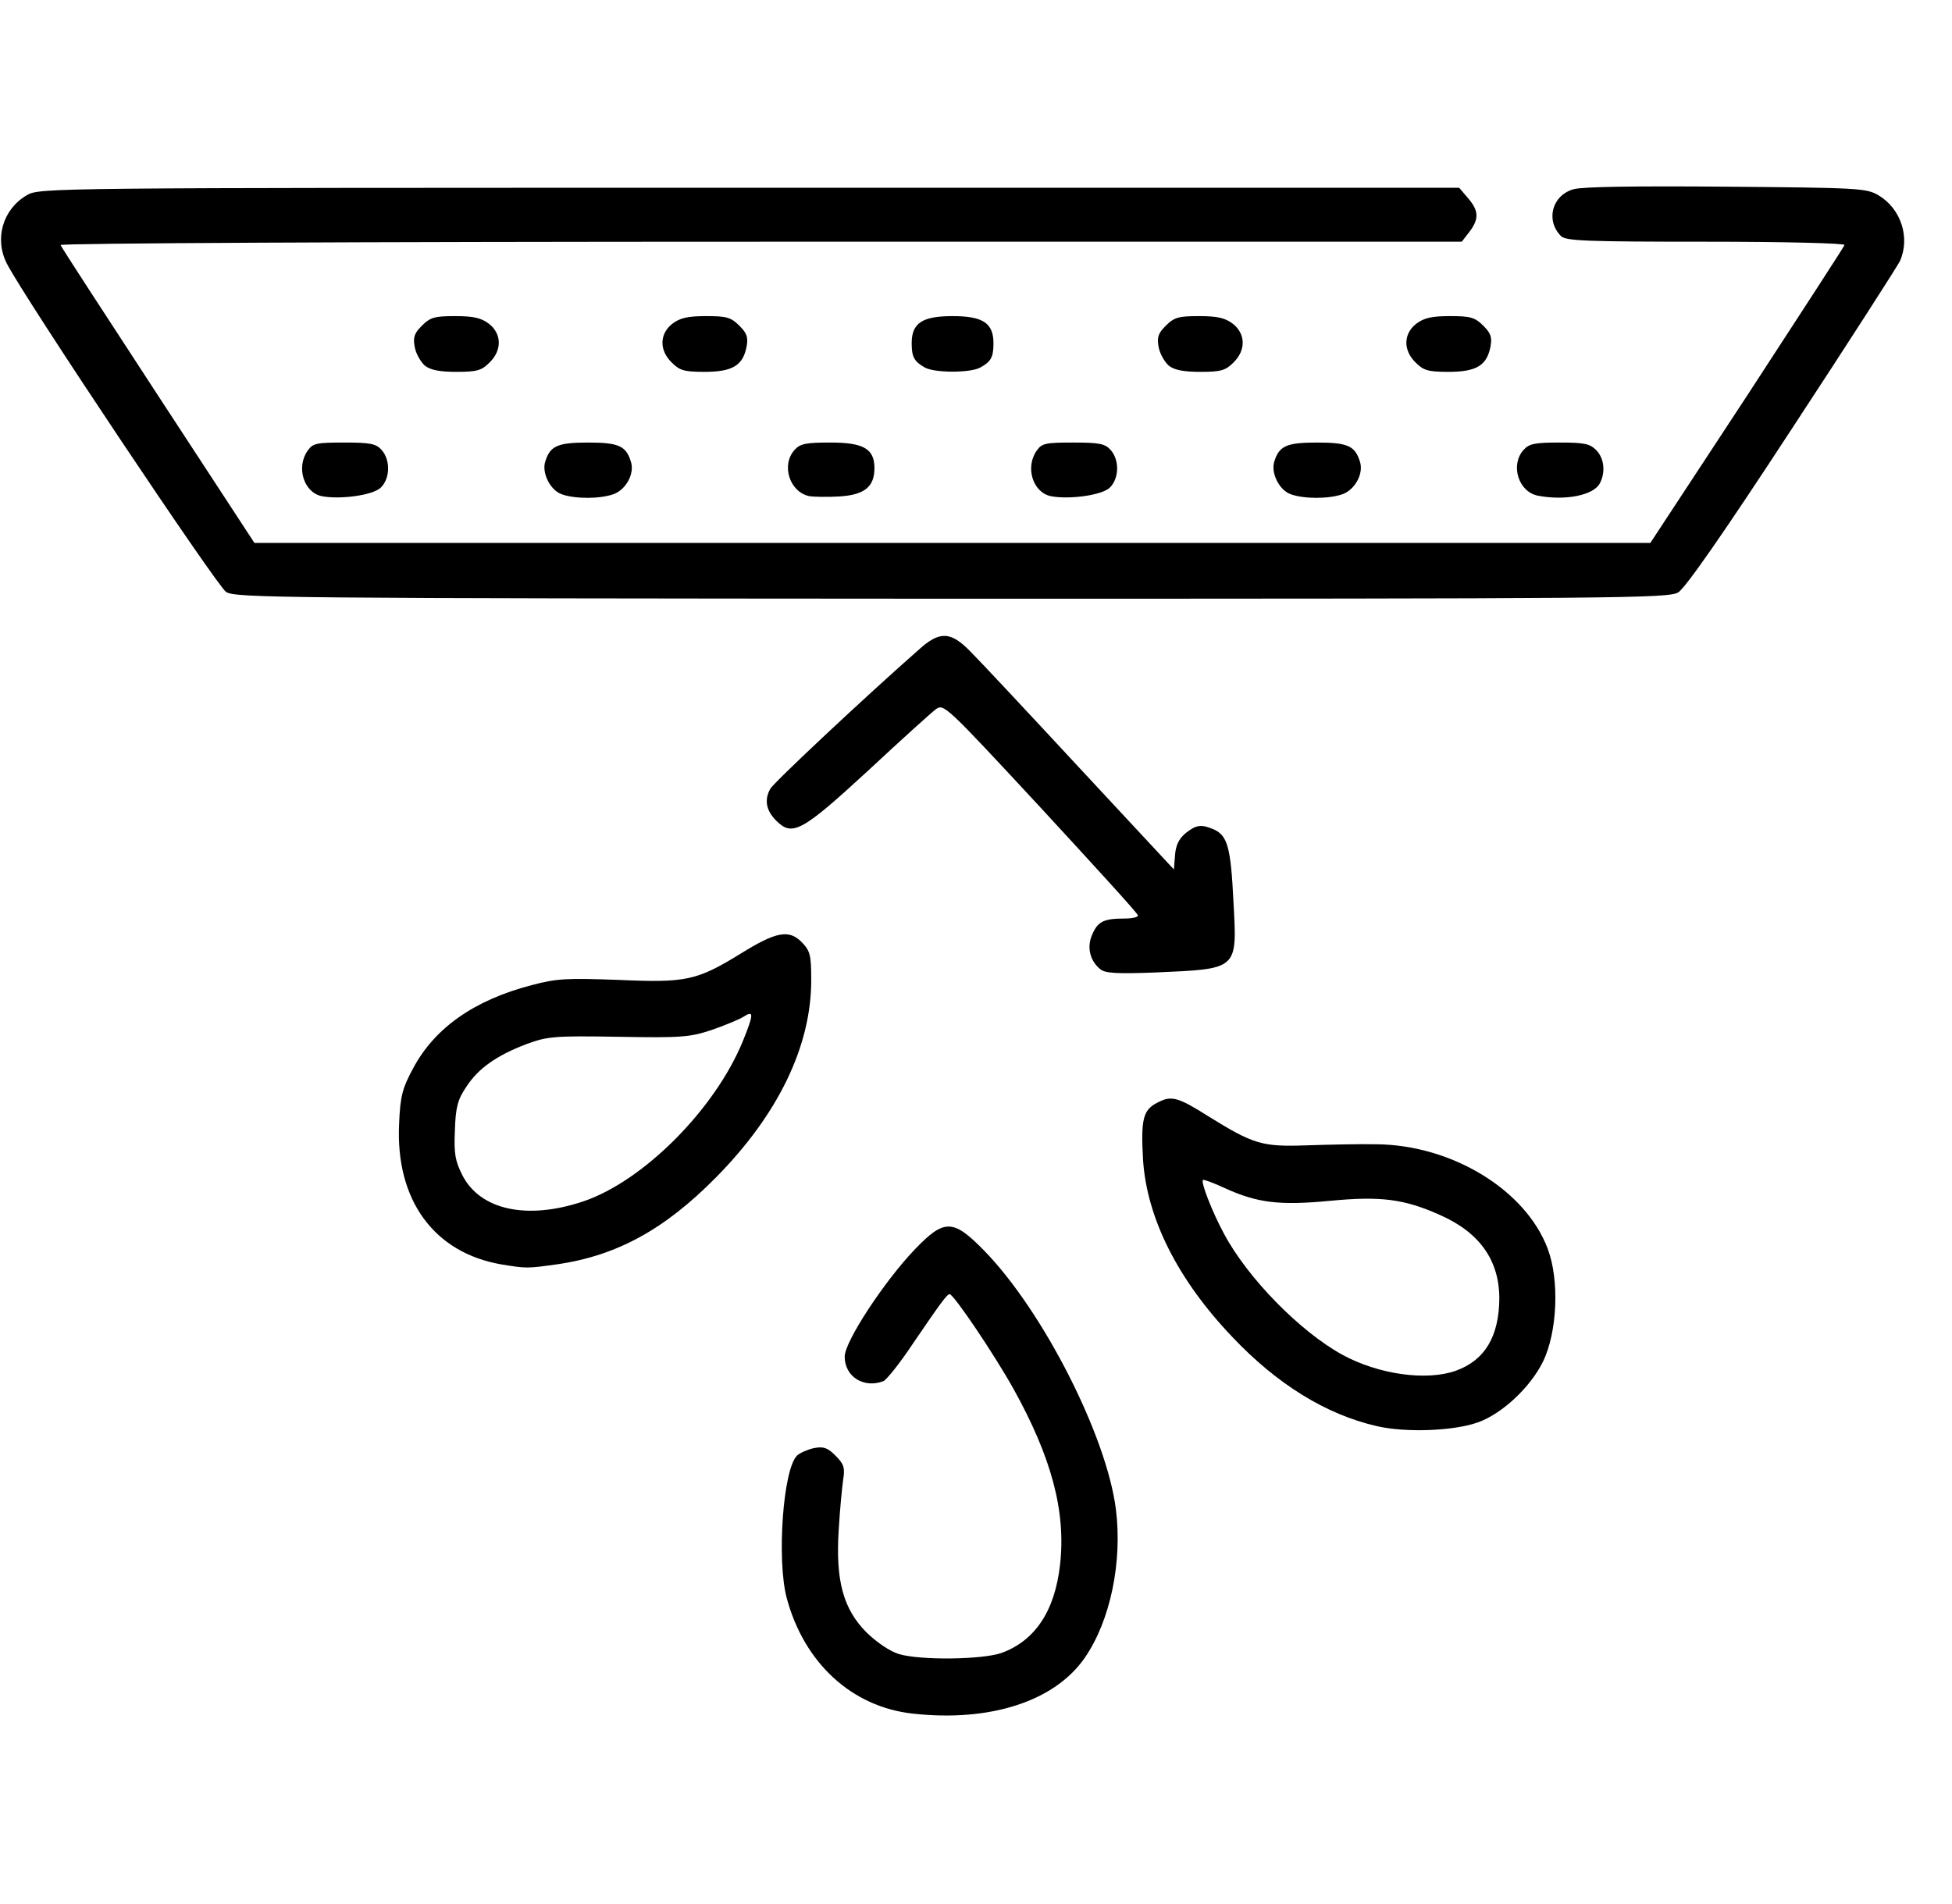
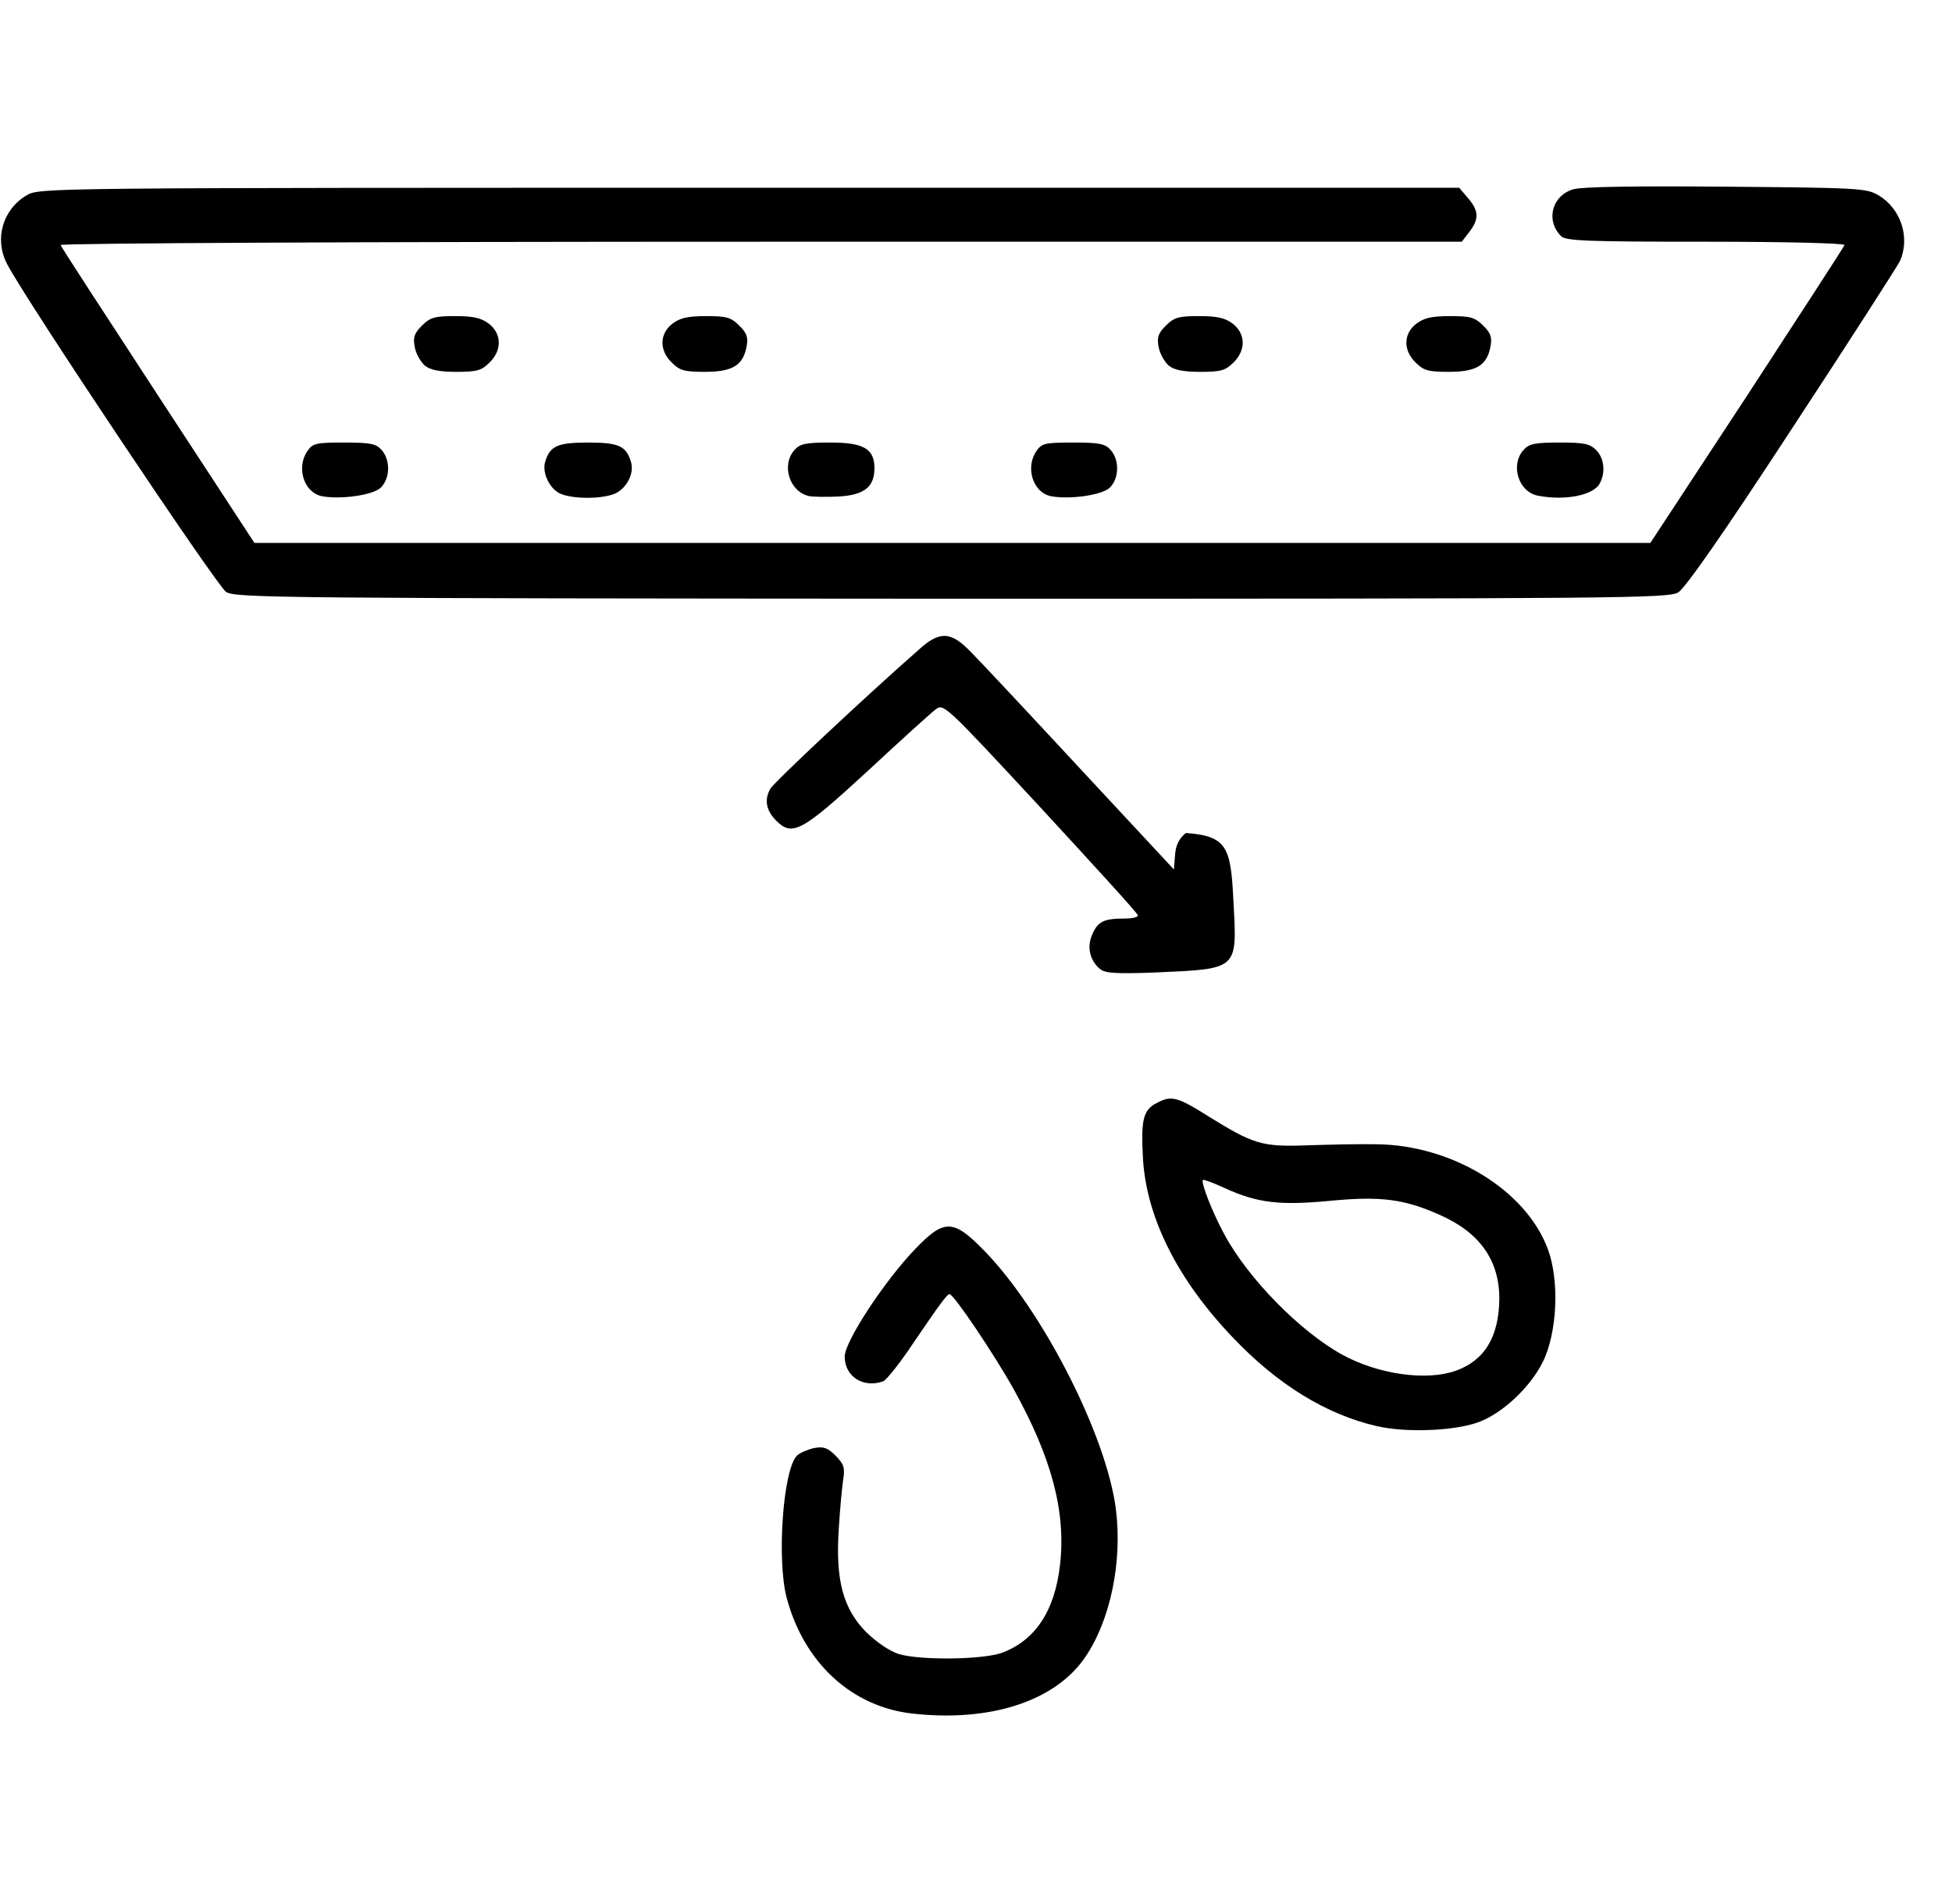
<svg xmlns="http://www.w3.org/2000/svg" width="41" height="40" viewBox="0 0 41 40" fill="none">
  <g clip-path="url(#clip0_2547_24447)">
    <path d="M19.172 36C17.891 35.859 16.891 34.938 16.524 33.571C16.313 32.774 16.445 30.867 16.742 30.578C16.797 30.524 16.961 30.453 17.094 30.422C17.297 30.383 17.383 30.414 17.547 30.578C17.727 30.758 17.75 30.836 17.711 31.078C17.688 31.235 17.641 31.711 17.617 32.133C17.547 33.203 17.711 33.805 18.203 34.297C18.422 34.508 18.688 34.688 18.883 34.75C19.344 34.883 20.617 34.867 21.032 34.727C21.742 34.469 22.157 33.844 22.266 32.867C22.391 31.75 22.086 30.617 21.289 29.18C20.883 28.453 20.032 27.188 19.945 27.188C19.891 27.188 19.75 27.383 19.18 28.219C18.907 28.633 18.617 28.992 18.555 29.016C18.141 29.172 17.742 28.922 17.742 28.5C17.742 28.18 18.586 26.899 19.227 26.235C19.836 25.602 20.024 25.61 20.672 26.274C21.907 27.539 23.242 30.164 23.438 31.703C23.578 32.821 23.32 34.047 22.789 34.821C22.157 35.742 20.797 36.18 19.172 36Z" fill="black" />
    <path d="M28.922 29.961C27.86 29.719 26.828 29.086 25.883 28.086C24.735 26.883 24.086 25.586 24.008 24.359C23.961 23.516 24.008 23.312 24.313 23.164C24.602 23.008 24.742 23.047 25.383 23.453C26.328 24.039 26.508 24.094 27.43 24.062C27.883 24.047 28.547 24.031 28.914 24.039C30.5 24.055 32.047 25 32.508 26.234C32.758 26.891 32.711 27.992 32.407 28.609C32.141 29.148 31.547 29.703 31.039 29.883C30.532 30.062 29.532 30.102 28.922 29.961ZM30.578 28.797C31.188 28.578 31.485 28.078 31.492 27.281C31.492 26.477 31.078 25.891 30.242 25.523C29.492 25.188 29 25.125 27.938 25.227C26.875 25.328 26.414 25.273 25.727 24.961C25.492 24.852 25.282 24.773 25.266 24.789C25.219 24.836 25.461 25.461 25.711 25.922C26.211 26.859 27.313 27.977 28.195 28.461C28.953 28.875 29.961 29.016 30.578 28.797Z" fill="black" />
-     <path d="M10.531 26.563C9.117 26.32 8.305 25.211 8.383 23.61C8.406 23.024 8.453 22.86 8.68 22.438C9.133 21.594 9.961 21.008 11.172 20.695C11.695 20.555 11.906 20.547 12.992 20.586C14.414 20.649 14.633 20.602 15.562 20.031C16.305 19.57 16.57 19.524 16.836 19.789C17.016 19.977 17.039 20.055 17.039 20.594C17.039 21.977 16.344 23.414 15.039 24.735C13.961 25.828 12.953 26.383 11.688 26.563C11.07 26.649 11.055 26.649 10.531 26.563ZM12.242 25.242C13.508 24.82 15.016 23.305 15.602 21.875C15.836 21.297 15.836 21.219 15.617 21.36C15.516 21.422 15.211 21.547 14.938 21.641C14.492 21.789 14.305 21.805 12.984 21.781C11.641 21.758 11.5 21.774 11.07 21.93C10.43 22.172 10.047 22.445 9.797 22.828C9.617 23.094 9.57 23.25 9.555 23.742C9.531 24.242 9.563 24.391 9.711 24.688C10.086 25.422 11.07 25.633 12.242 25.242Z" fill="black" />
-     <path d="M23.118 20.367C22.899 20.196 22.821 19.907 22.938 19.641C23.055 19.36 23.18 19.297 23.618 19.297C23.79 19.297 23.915 19.266 23.899 19.227C23.891 19.18 22.961 18.164 21.852 16.961C19.844 14.797 19.821 14.774 19.649 14.906C19.555 14.977 18.915 15.555 18.227 16.196C16.836 17.477 16.641 17.578 16.305 17.242C16.094 17.032 16.047 16.805 16.18 16.571C16.243 16.446 18.204 14.61 19.29 13.656C19.735 13.25 19.969 13.258 20.391 13.696C20.571 13.875 21.602 14.977 22.688 16.149L24.657 18.266L24.68 17.969C24.696 17.75 24.766 17.617 24.907 17.5C25.133 17.321 25.235 17.313 25.508 17.43C25.782 17.563 25.852 17.805 25.907 18.93C25.985 20.383 26.024 20.352 24.266 20.43C23.477 20.461 23.219 20.446 23.118 20.367Z" fill="black" />
+     <path d="M23.118 20.367C22.899 20.196 22.821 19.907 22.938 19.641C23.055 19.36 23.18 19.297 23.618 19.297C23.79 19.297 23.915 19.266 23.899 19.227C23.891 19.18 22.961 18.164 21.852 16.961C19.844 14.797 19.821 14.774 19.649 14.906C19.555 14.977 18.915 15.555 18.227 16.196C16.836 17.477 16.641 17.578 16.305 17.242C16.094 17.032 16.047 16.805 16.18 16.571C16.243 16.446 18.204 14.61 19.29 13.656C19.735 13.25 19.969 13.258 20.391 13.696C20.571 13.875 21.602 14.977 22.688 16.149L24.657 18.266L24.68 17.969C24.696 17.75 24.766 17.617 24.907 17.5C25.782 17.563 25.852 17.805 25.907 18.93C25.985 20.383 26.024 20.352 24.266 20.43C23.477 20.461 23.219 20.446 23.118 20.367Z" fill="black" />
    <path d="M4.75 12.437C4.563 12.32 0.547 6.312 0.149 5.547C-0.125 5.023 0.055 4.398 0.563 4.101C0.828 3.945 0.969 3.945 15.735 3.945H30.649L30.836 4.164C31.063 4.43 31.07 4.601 30.86 4.875L30.703 5.078H15.969C7.61 5.078 1.258 5.109 1.274 5.148C1.281 5.187 2.211 6.609 3.321 8.312L5.344 11.406H20.008H34.664L36.696 8.312C37.805 6.609 38.735 5.18 38.742 5.148C38.758 5.109 37.469 5.078 35.844 5.078C33.336 5.078 32.891 5.062 32.789 4.961C32.461 4.633 32.594 4.109 33.047 3.976C33.235 3.922 34.328 3.906 36.258 3.922C39.024 3.945 39.203 3.953 39.453 4.101C39.93 4.383 40.125 4.992 39.907 5.484C39.852 5.594 38.836 7.18 37.641 9C36.188 11.226 35.399 12.351 35.25 12.445C35.039 12.57 34.055 12.578 19.992 12.578C5.93 12.57 4.953 12.562 4.75 12.437Z" fill="black" />
    <path d="M6.75 10.422C6.375 10.336 6.219 9.812 6.461 9.469C6.571 9.312 6.649 9.297 7.227 9.297C7.774 9.297 7.899 9.32 8.016 9.453C8.203 9.664 8.196 10.047 8 10.242C7.836 10.406 7.133 10.5 6.75 10.422Z" fill="black" />
    <path d="M11.797 10.383C11.555 10.297 11.375 9.93 11.453 9.695C11.555 9.367 11.711 9.297 12.352 9.297C12.992 9.297 13.149 9.367 13.25 9.695C13.336 9.945 13.149 10.289 12.883 10.383C12.594 10.484 12.078 10.484 11.797 10.383Z" fill="black" />
    <path d="M16.992 10.422C16.578 10.328 16.407 9.766 16.688 9.453C16.805 9.32 16.93 9.297 17.445 9.297C18.141 9.297 18.367 9.43 18.367 9.836C18.367 10.227 18.157 10.398 17.625 10.43C17.367 10.445 17.078 10.438 16.992 10.422Z" fill="black" />
    <path d="M22.063 10.422C21.688 10.336 21.532 9.812 21.774 9.469C21.883 9.312 21.961 9.297 22.539 9.297C23.086 9.297 23.211 9.32 23.328 9.453C23.516 9.664 23.508 10.047 23.313 10.242C23.149 10.406 22.445 10.5 22.063 10.422Z" fill="black" />
-     <path d="M27.11 10.383C26.867 10.297 26.688 9.93 26.766 9.695C26.867 9.367 27.024 9.297 27.664 9.297C28.305 9.297 28.461 9.367 28.563 9.695C28.649 9.945 28.461 10.289 28.196 10.383C27.907 10.484 27.391 10.484 27.11 10.383Z" fill="black" />
    <path d="M32.305 10.414C31.891 10.336 31.719 9.766 32 9.453C32.117 9.32 32.242 9.297 32.758 9.297C33.266 9.297 33.391 9.32 33.524 9.453C33.696 9.625 33.727 9.922 33.602 10.156C33.469 10.406 32.875 10.523 32.305 10.414Z" fill="black" />
    <path d="M8.922 7.68C8.836 7.602 8.735 7.43 8.711 7.289C8.672 7.086 8.703 7 8.86 6.844C9.039 6.664 9.133 6.641 9.563 6.641C9.953 6.641 10.11 6.68 10.274 6.805C10.539 7.016 10.547 7.359 10.281 7.617C10.117 7.781 10.024 7.812 9.594 7.812C9.227 7.812 9.039 7.773 8.922 7.68Z" fill="black" />
    <path d="M14.11 7.617C13.844 7.359 13.852 7.016 14.117 6.805C14.281 6.68 14.438 6.641 14.828 6.641C15.258 6.641 15.352 6.664 15.531 6.844C15.688 7 15.719 7.086 15.68 7.289C15.602 7.68 15.383 7.812 14.797 7.812C14.367 7.812 14.274 7.781 14.11 7.617Z" fill="black" />
-     <path d="M19.422 7.719C19.203 7.594 19.149 7.5 19.149 7.211C19.149 6.789 19.367 6.641 20.008 6.641C20.649 6.641 20.867 6.789 20.867 7.211C20.867 7.508 20.813 7.602 20.578 7.727C20.36 7.836 19.625 7.836 19.422 7.719Z" fill="black" />
    <path d="M24.547 7.68C24.461 7.602 24.36 7.43 24.336 7.289C24.297 7.086 24.328 7 24.485 6.844C24.664 6.664 24.758 6.641 25.188 6.641C25.578 6.641 25.735 6.68 25.899 6.805C26.164 7.016 26.172 7.359 25.907 7.617C25.742 7.781 25.649 7.812 25.219 7.812C24.852 7.812 24.664 7.773 24.547 7.68Z" fill="black" />
    <path d="M29.735 7.617C29.469 7.359 29.477 7.016 29.742 6.805C29.907 6.68 30.063 6.641 30.453 6.641C30.883 6.641 30.977 6.664 31.157 6.844C31.313 7 31.344 7.086 31.305 7.289C31.227 7.68 31.008 7.812 30.422 7.812C29.992 7.812 29.899 7.781 29.735 7.617Z" fill="black" />
  </g>
  <defs>
    <clipPath id="clip0_2547_24447">
      <rect width="40" height="40" fill="white" transform="matrix(1 0 0 -1 0.008 40)" />
    </clipPath>
  </defs>
</svg>